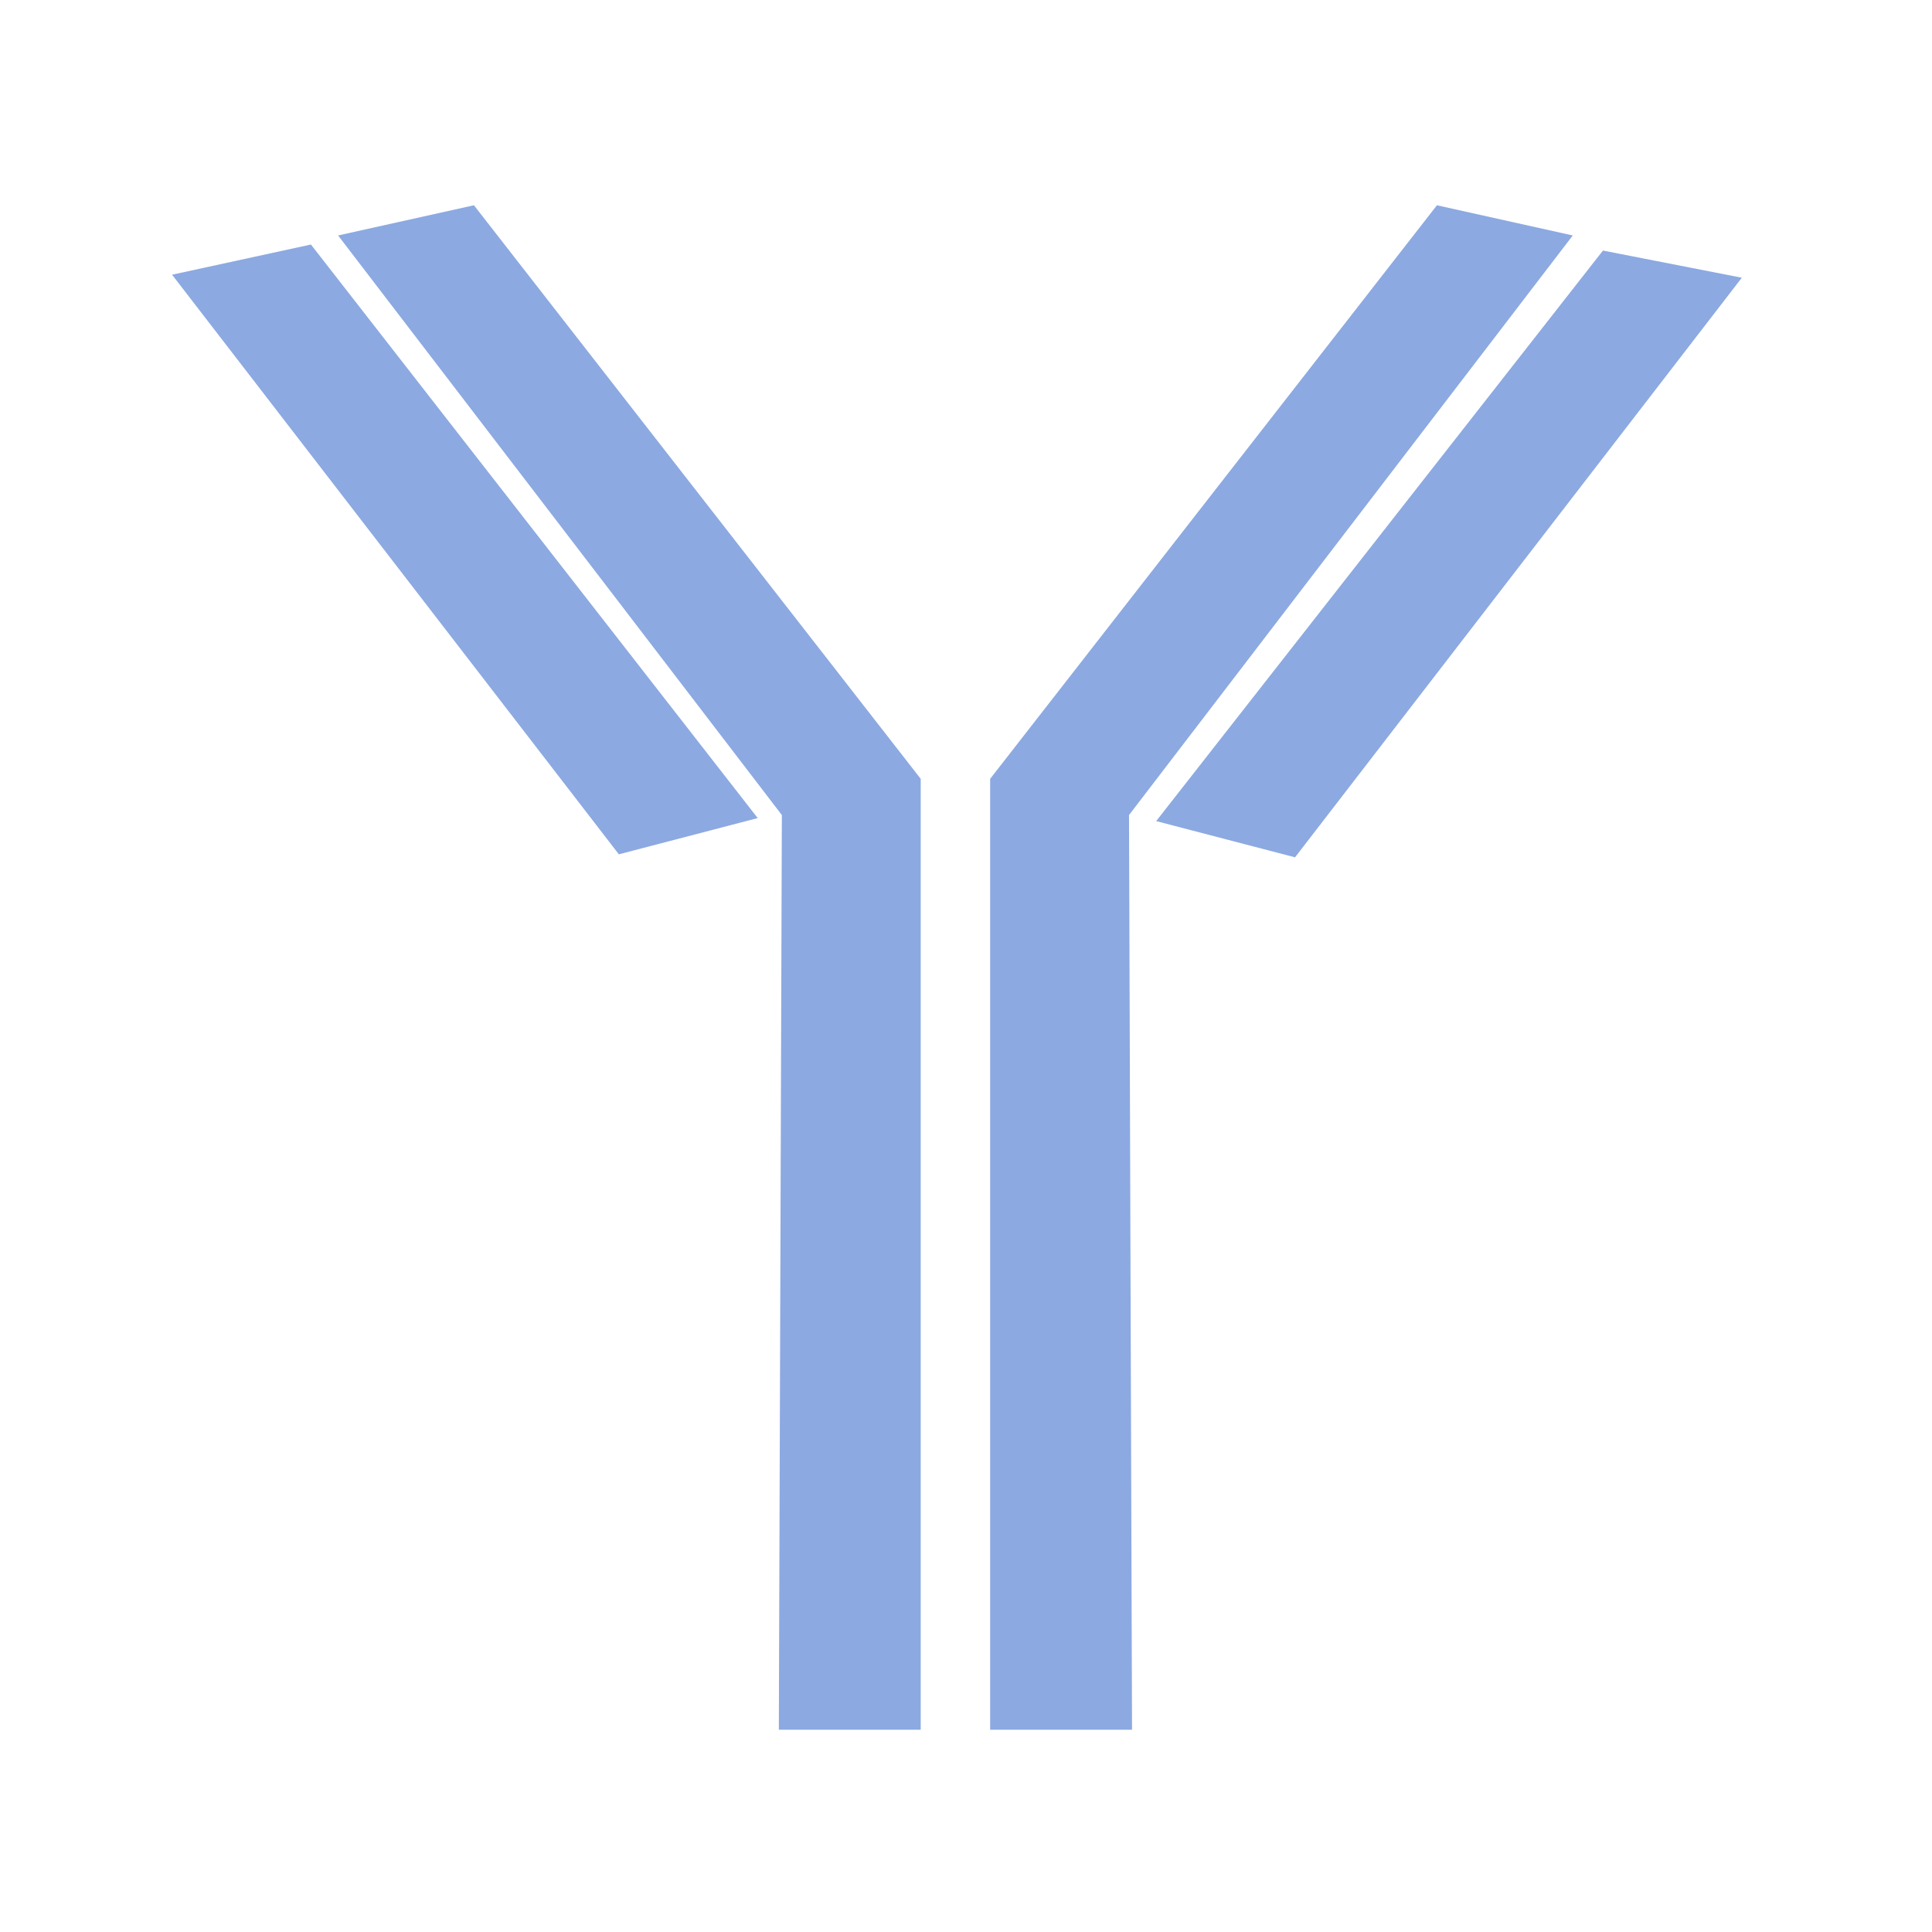
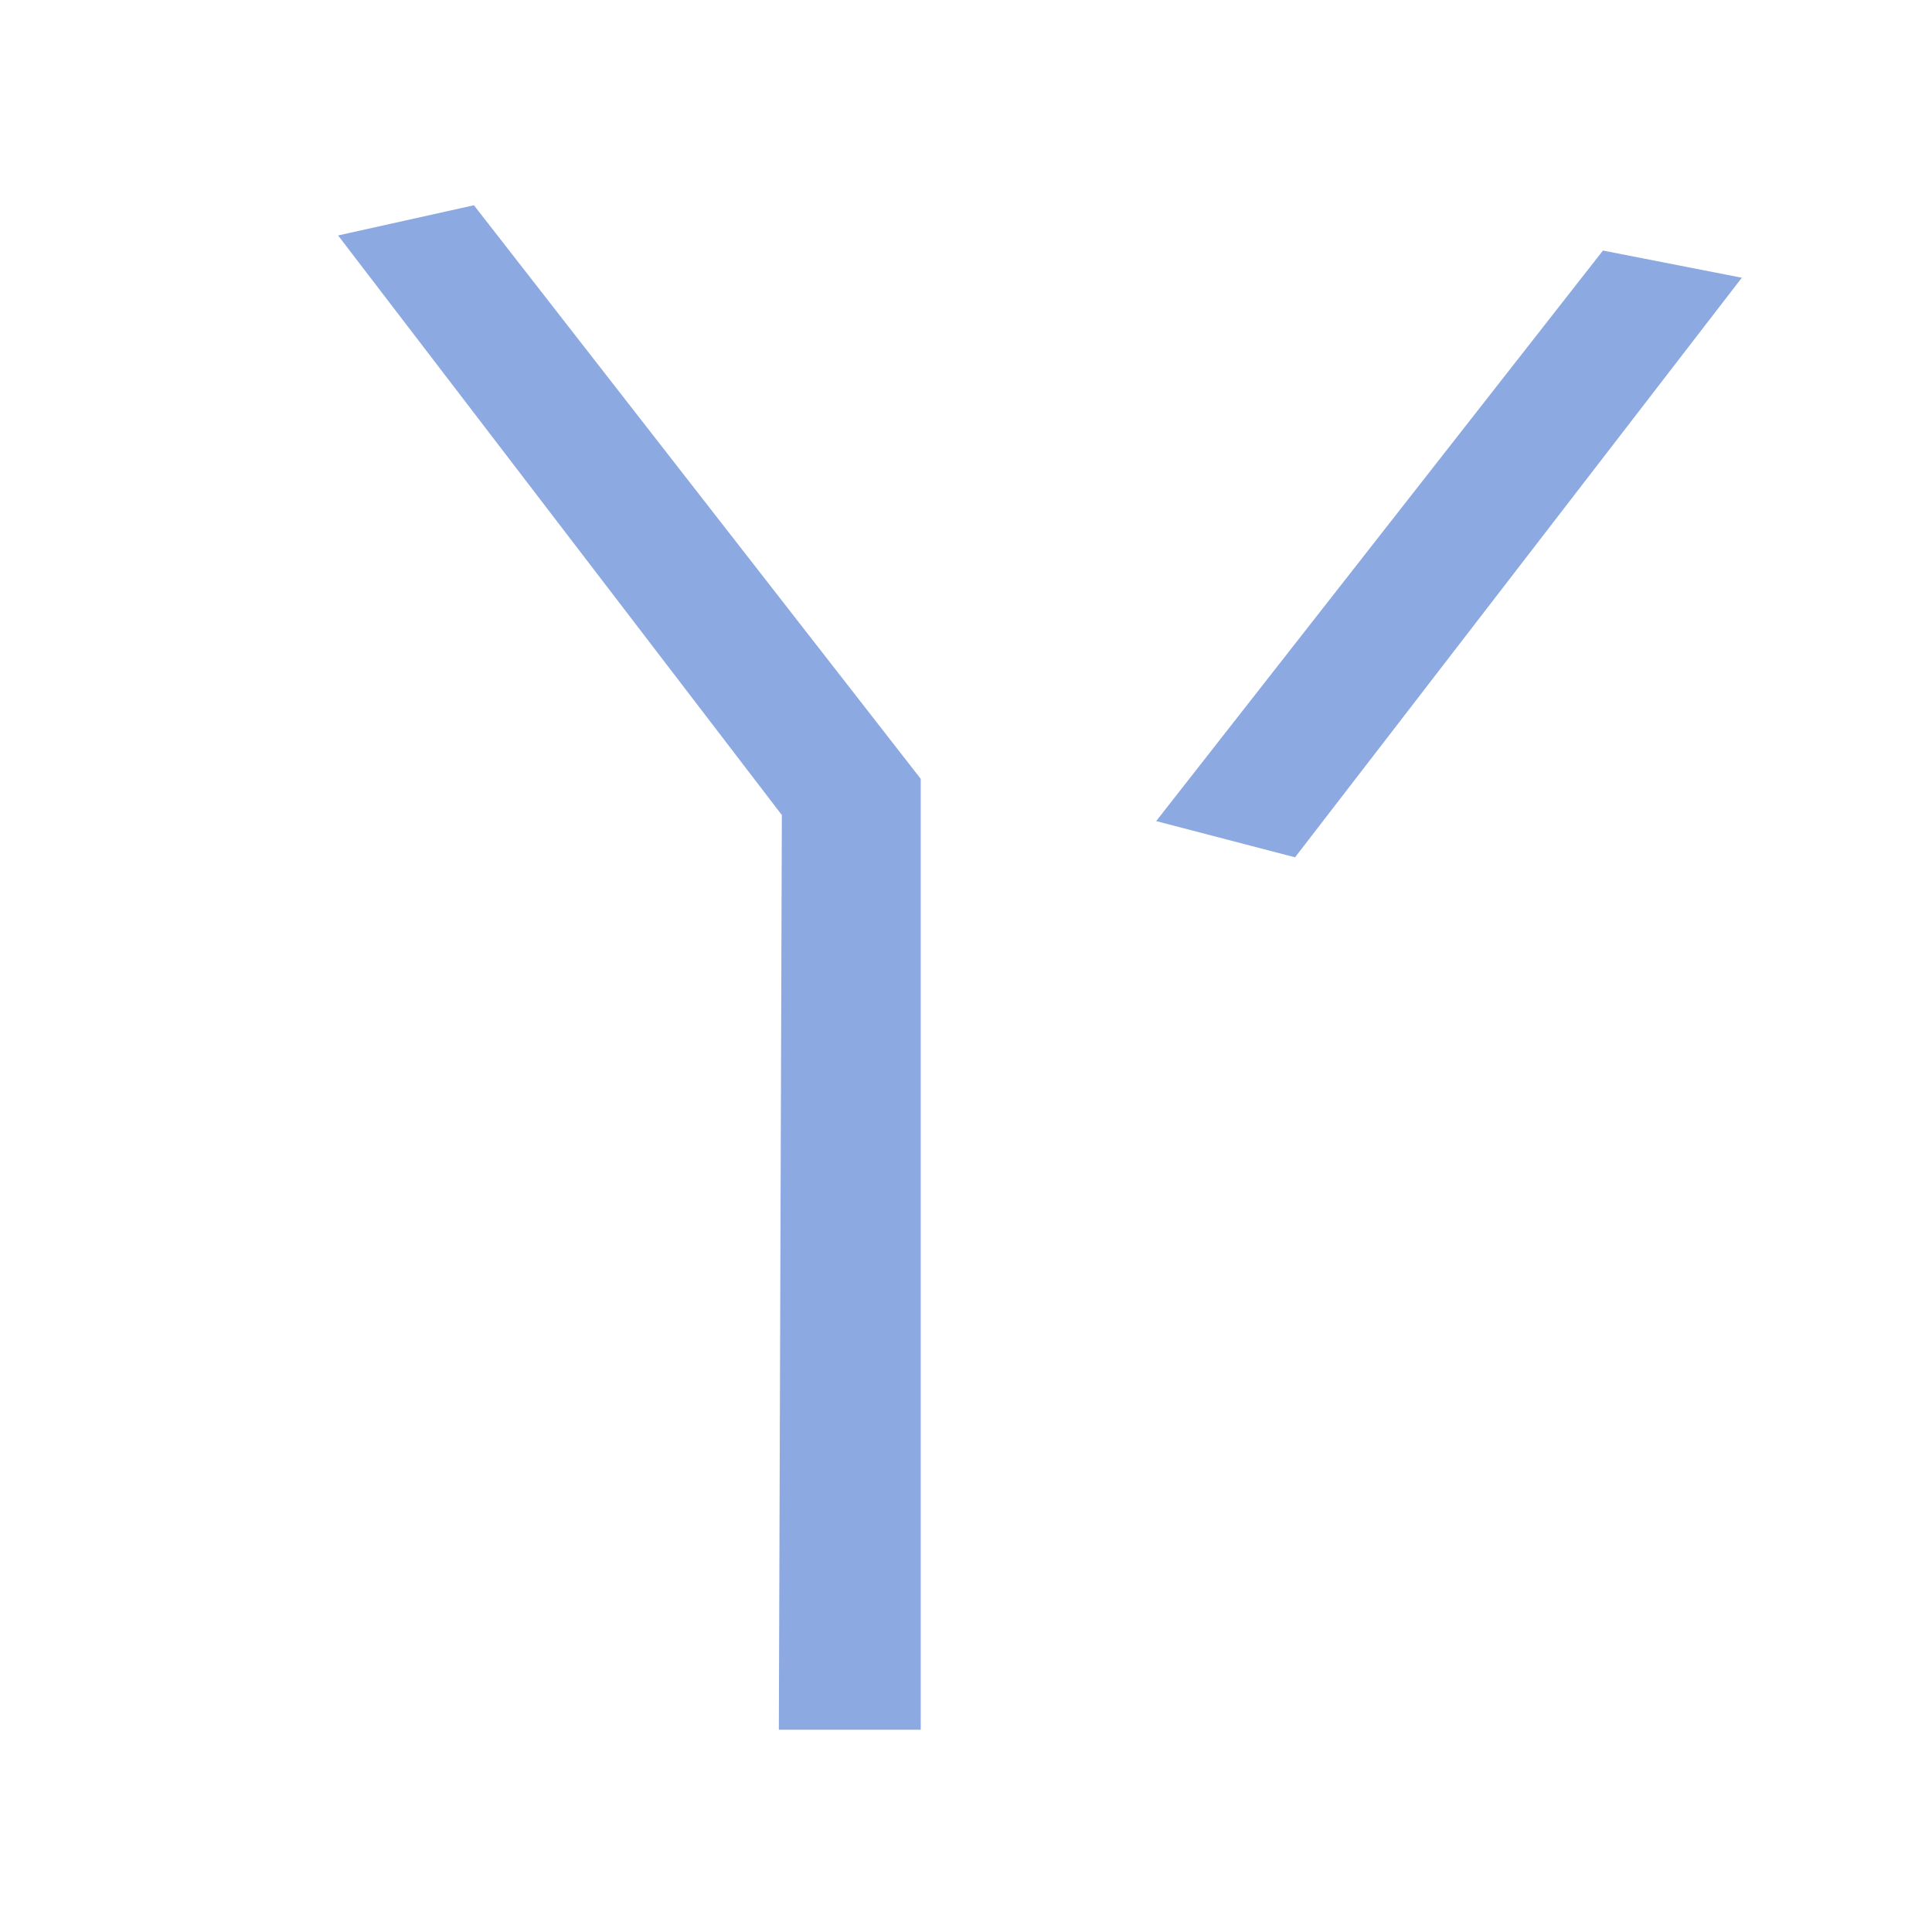
<svg xmlns="http://www.w3.org/2000/svg" version="1.1" id="Layer_1" x="0px" y="0px" viewBox="0 0 64 64" style="enable-background:new 0 0 64 64;" xml:space="preserve">
  <style type="text/css">
	.st0{fill:#8CA9E1;}
</style>
  <g>
    <polygon class="st0" points="11.2,7.8 15.7,6.8 30.5,25.8 30.5,57.3 25.8,57.3 25.9,27  " />
-     <polyline class="st0" points="10.3,8.1 25.1,27.1 20.5,28.3 5.7,9.1  " />
-     <polygon class="st0" points="52.1,7.8 47.6,6.8 32.8,25.8 32.8,57.3 37.5,57.3 37.4,27  " />
    <polyline class="st0" points="53.1,8.3 38.3,27.2 42.9,28.4 57.7,9.2  " />
  </g>
</svg>